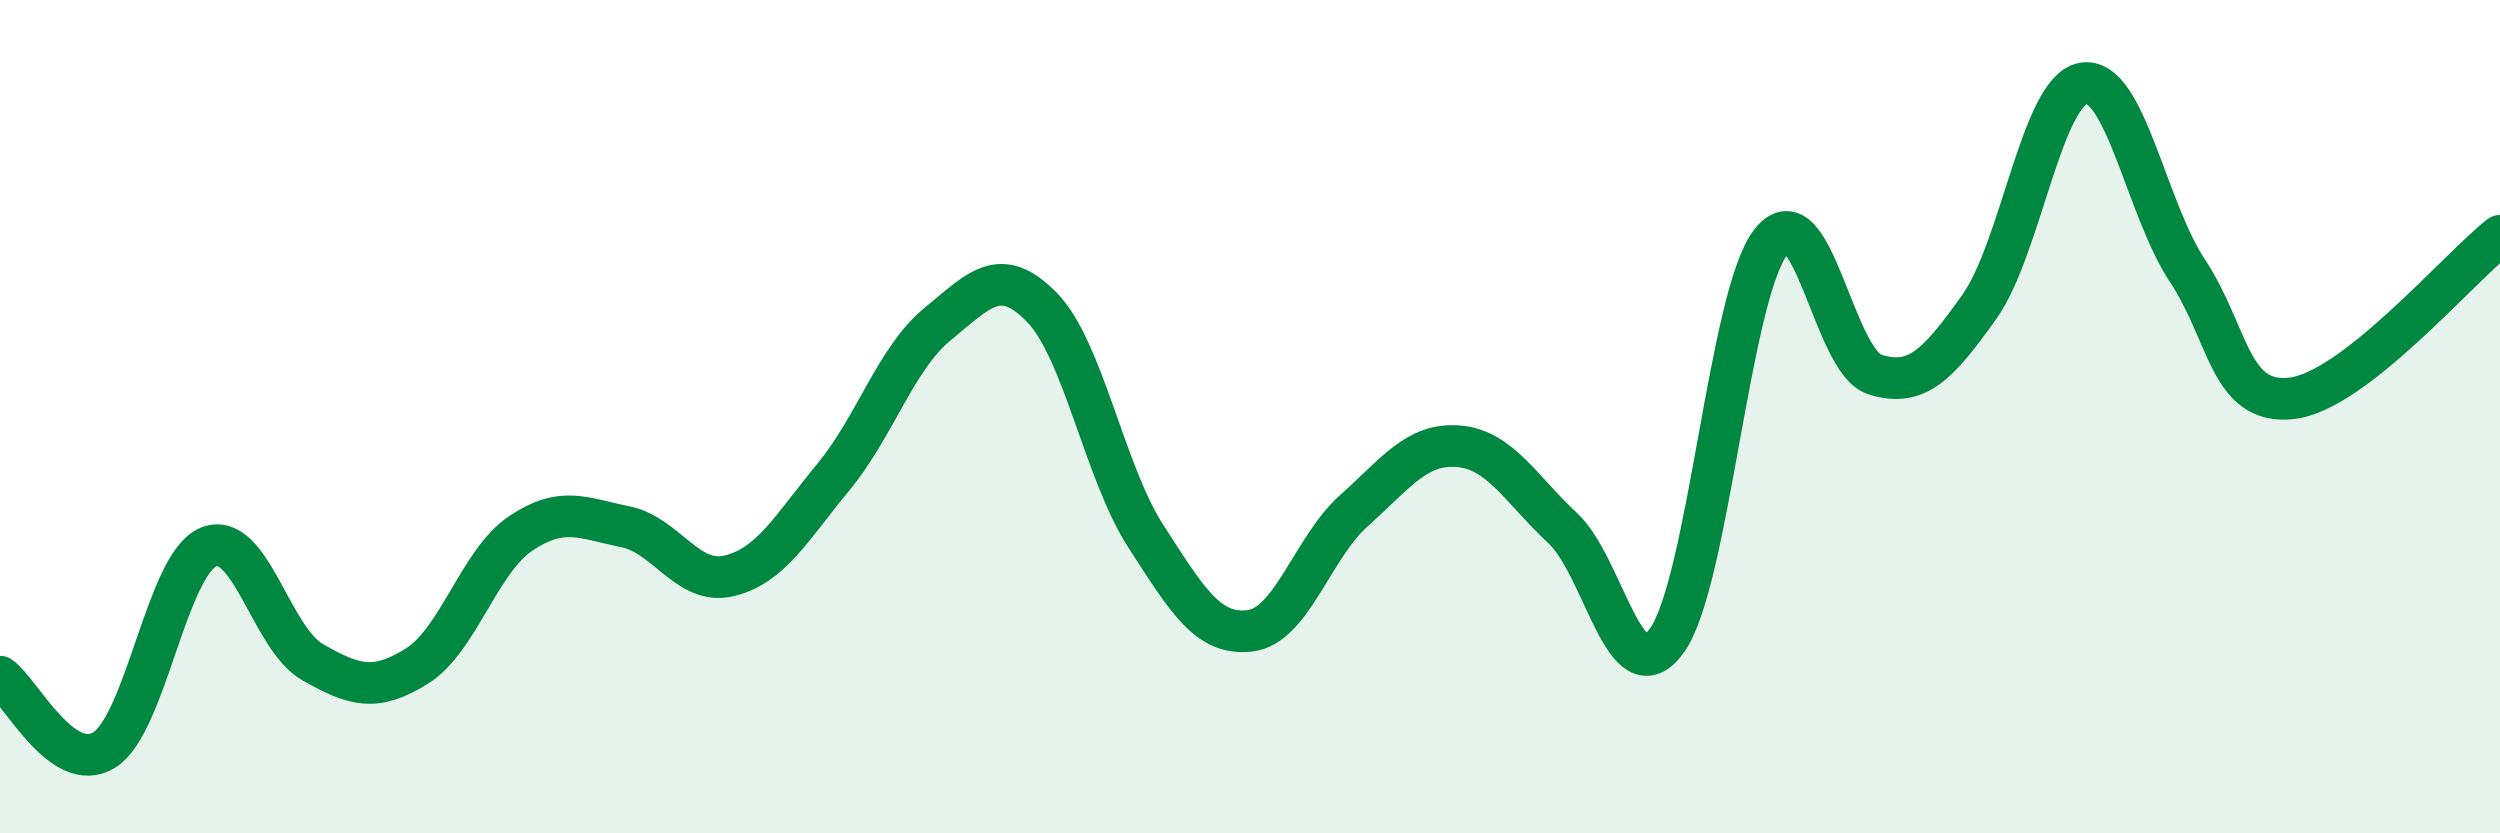
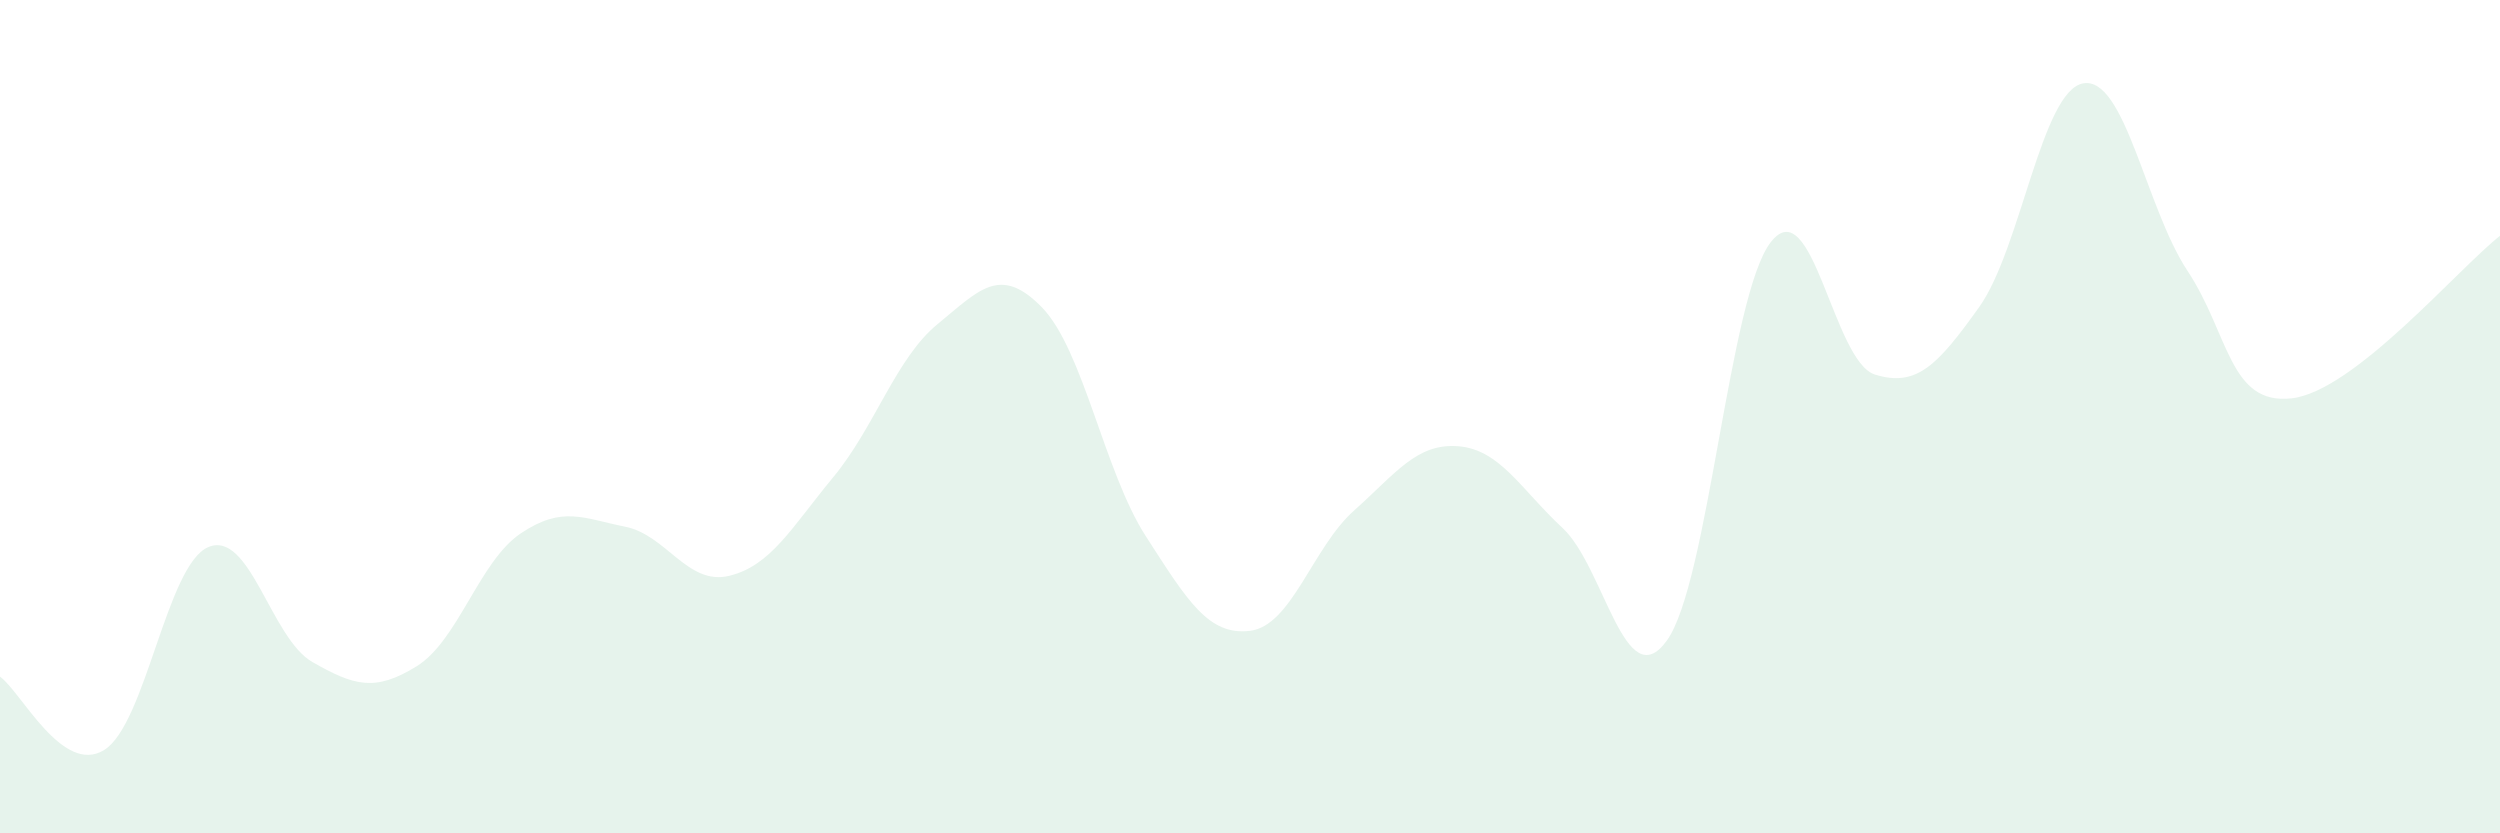
<svg xmlns="http://www.w3.org/2000/svg" width="60" height="20" viewBox="0 0 60 20">
  <path d="M 0,16.24 C 0.5,16.59 1.5,18.62 2.5,18 C 3.5,17.38 4,13.55 5,13.13 C 6,12.71 6.5,15.32 7.5,15.89 C 8.5,16.46 9,16.61 10,15.99 C 11,15.37 11.5,13.47 12.5,12.8 C 13.5,12.13 14,12.44 15,12.64 C 16,12.84 16.5,14.06 17.5,13.82 C 18.5,13.58 19,12.66 20,11.45 C 21,10.24 21.5,8.6 22.5,7.78 C 23.5,6.96 24,6.35 25,7.37 C 26,8.39 26.5,11.32 27.5,12.87 C 28.5,14.42 29,15.26 30,15.14 C 31,15.02 31.5,13.14 32.5,12.25 C 33.5,11.36 34,10.63 35,10.71 C 36,10.79 36.5,11.74 37.5,12.67 C 38.5,13.6 39,16.75 40,15.38 C 41,14.01 41.5,7.09 42.5,5.81 C 43.5,4.53 44,8.68 45,8.99 C 46,9.3 46.5,8.77 47.5,7.37 C 48.5,5.97 49,2.17 50,2 C 51,1.83 51.5,4.99 52.5,6.5 C 53.5,8.01 53.5,9.73 55,9.56 C 56.5,9.39 59,6.44 60,5.66L60 20L0 20Z" fill="#008740" opacity="0.1" stroke-linecap="round" stroke-linejoin="round" />
-   <path d="M 0,16.24 C 0.5,16.59 1.5,18.62 2.5,18 C 3.5,17.38 4,13.55 5,13.13 C 6,12.71 6.5,15.32 7.5,15.89 C 8.5,16.46 9,16.61 10,15.99 C 11,15.37 11.5,13.47 12.5,12.8 C 13.5,12.13 14,12.44 15,12.64 C 16,12.84 16.5,14.06 17.5,13.82 C 18.5,13.58 19,12.66 20,11.45 C 21,10.24 21.5,8.6 22.5,7.78 C 23.5,6.96 24,6.35 25,7.37 C 26,8.39 26.5,11.32 27.5,12.87 C 28.5,14.42 29,15.26 30,15.14 C 31,15.02 31.5,13.14 32.5,12.25 C 33.5,11.36 34,10.63 35,10.71 C 36,10.79 36.5,11.74 37.5,12.67 C 38.5,13.6 39,16.75 40,15.38 C 41,14.01 41.5,7.09 42.5,5.81 C 43.5,4.53 44,8.68 45,8.99 C 46,9.3 46.5,8.77 47.5,7.37 C 48.5,5.97 49,2.17 50,2 C 51,1.83 51.5,4.99 52.5,6.5 C 53.5,8.01 53.5,9.73 55,9.56 C 56.5,9.39 59,6.44 60,5.66" stroke="#008740" stroke-width="1" fill="none" stroke-linecap="round" stroke-linejoin="round" />
</svg>